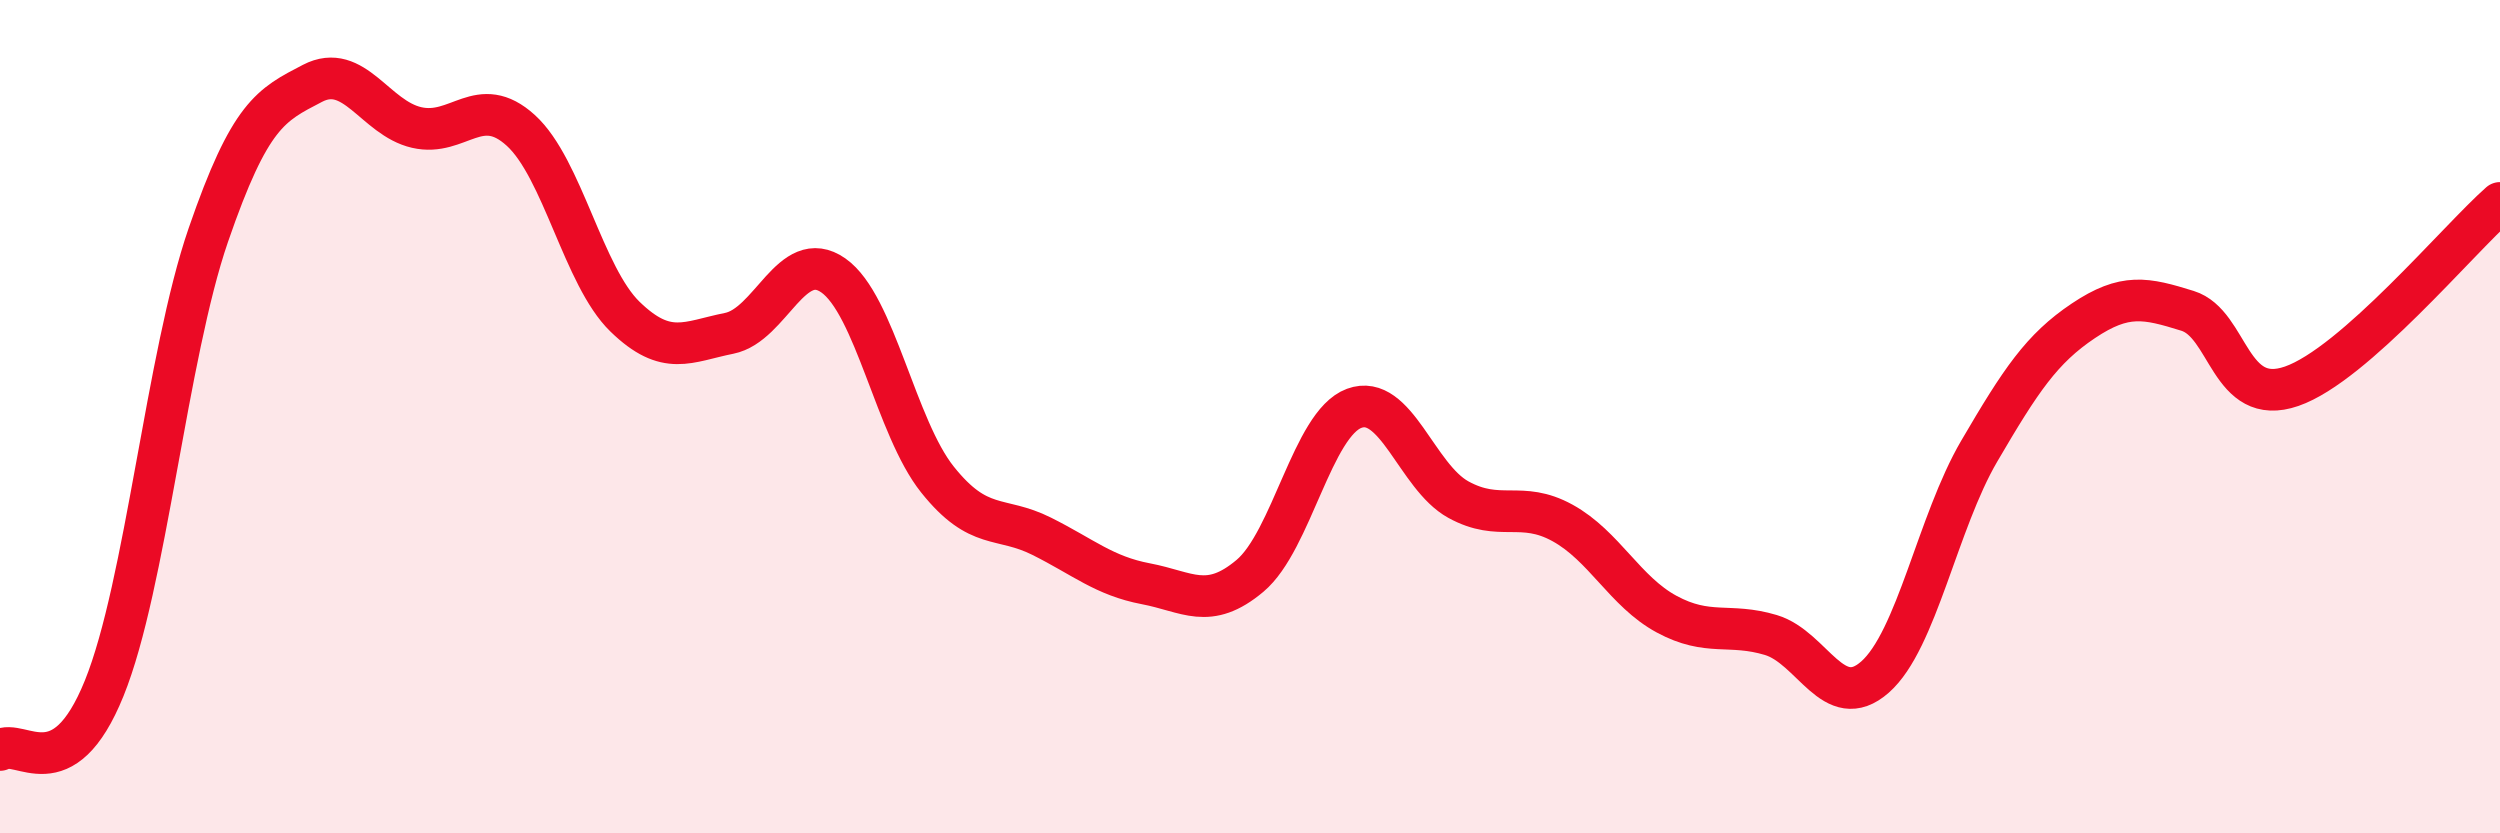
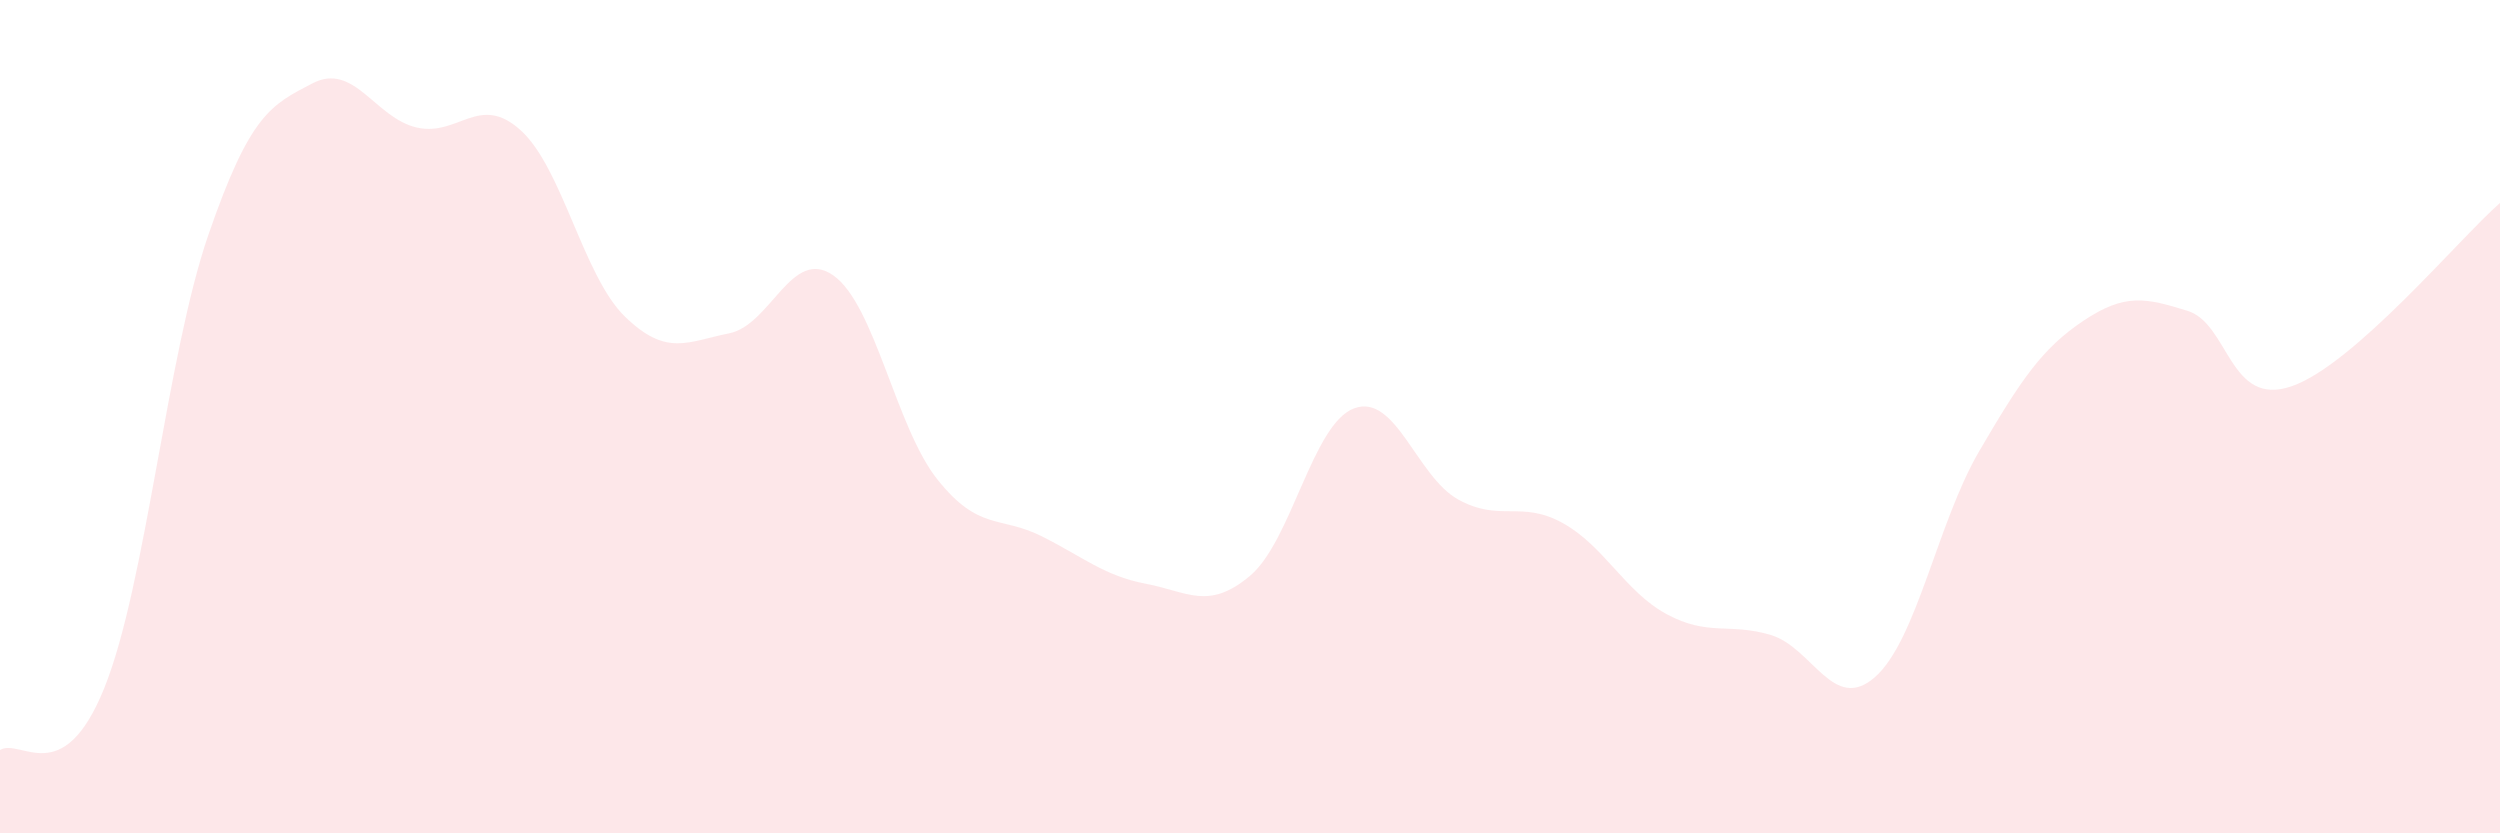
<svg xmlns="http://www.w3.org/2000/svg" width="60" height="20" viewBox="0 0 60 20">
  <path d="M 0,18 C 0.5,17.7 1.5,18.99 2.5,16.52 C 3.5,14.05 4,8.54 5,5.64 C 6,2.74 6.5,2.52 7.5,2 C 8.5,1.48 9,2.83 10,3.06 C 11,3.29 11.5,2.22 12.5,3.13 C 13.5,4.04 14,6.63 15,7.6 C 16,8.57 16.5,8.2 17.5,8 C 18.5,7.8 19,5.91 20,6.61 C 21,7.31 21.5,10.26 22.5,11.51 C 23.5,12.76 24,12.37 25,12.87 C 26,13.37 26.5,13.82 27.5,14.01 C 28.5,14.2 29,14.66 30,13.82 C 31,12.98 31.5,10.17 32.5,9.8 C 33.5,9.43 34,11.44 35,11.99 C 36,12.54 36.5,12 37.5,12.55 C 38.5,13.1 39,14.2 40,14.74 C 41,15.28 41.5,14.94 42.5,15.24 C 43.5,15.54 44,17.13 45,16.25 C 46,15.37 46.5,12.54 47.5,10.83 C 48.5,9.12 49,8.37 50,7.7 C 51,7.03 51.5,7.15 52.5,7.46 C 53.5,7.77 53.5,9.79 55,9.27 C 56.5,8.75 59,5.75 60,4.87L60 20L0 20Z" fill="#EB0A25" opacity="0.1" stroke-linecap="round" stroke-linejoin="round" />
-   <path d="M 0,18 C 0.5,17.7 1.5,18.99 2.5,16.52 C 3.5,14.05 4,8.54 5,5.64 C 6,2.74 6.5,2.52 7.5,2 C 8.5,1.48 9,2.83 10,3.06 C 11,3.29 11.5,2.22 12.5,3.13 C 13.5,4.04 14,6.63 15,7.6 C 16,8.57 16.5,8.2 17.5,8 C 18.5,7.8 19,5.91 20,6.61 C 21,7.31 21.5,10.26 22.5,11.51 C 23.5,12.76 24,12.37 25,12.87 C 26,13.37 26.5,13.82 27.5,14.01 C 28.5,14.2 29,14.66 30,13.82 C 31,12.98 31.5,10.17 32.5,9.8 C 33.5,9.43 34,11.44 35,11.99 C 36,12.54 36.5,12 37.5,12.55 C 38.5,13.1 39,14.2 40,14.74 C 41,15.28 41.5,14.94 42.5,15.24 C 43.5,15.54 44,17.13 45,16.25 C 46,15.37 46.5,12.54 47.5,10.83 C 48.5,9.12 49,8.37 50,7.7 C 51,7.03 51.5,7.15 52.5,7.46 C 53.5,7.77 53.5,9.79 55,9.27 C 56.5,8.75 59,5.75 60,4.87" stroke="#EB0A25" stroke-width="1" fill="none" stroke-linecap="round" stroke-linejoin="round" />
</svg>